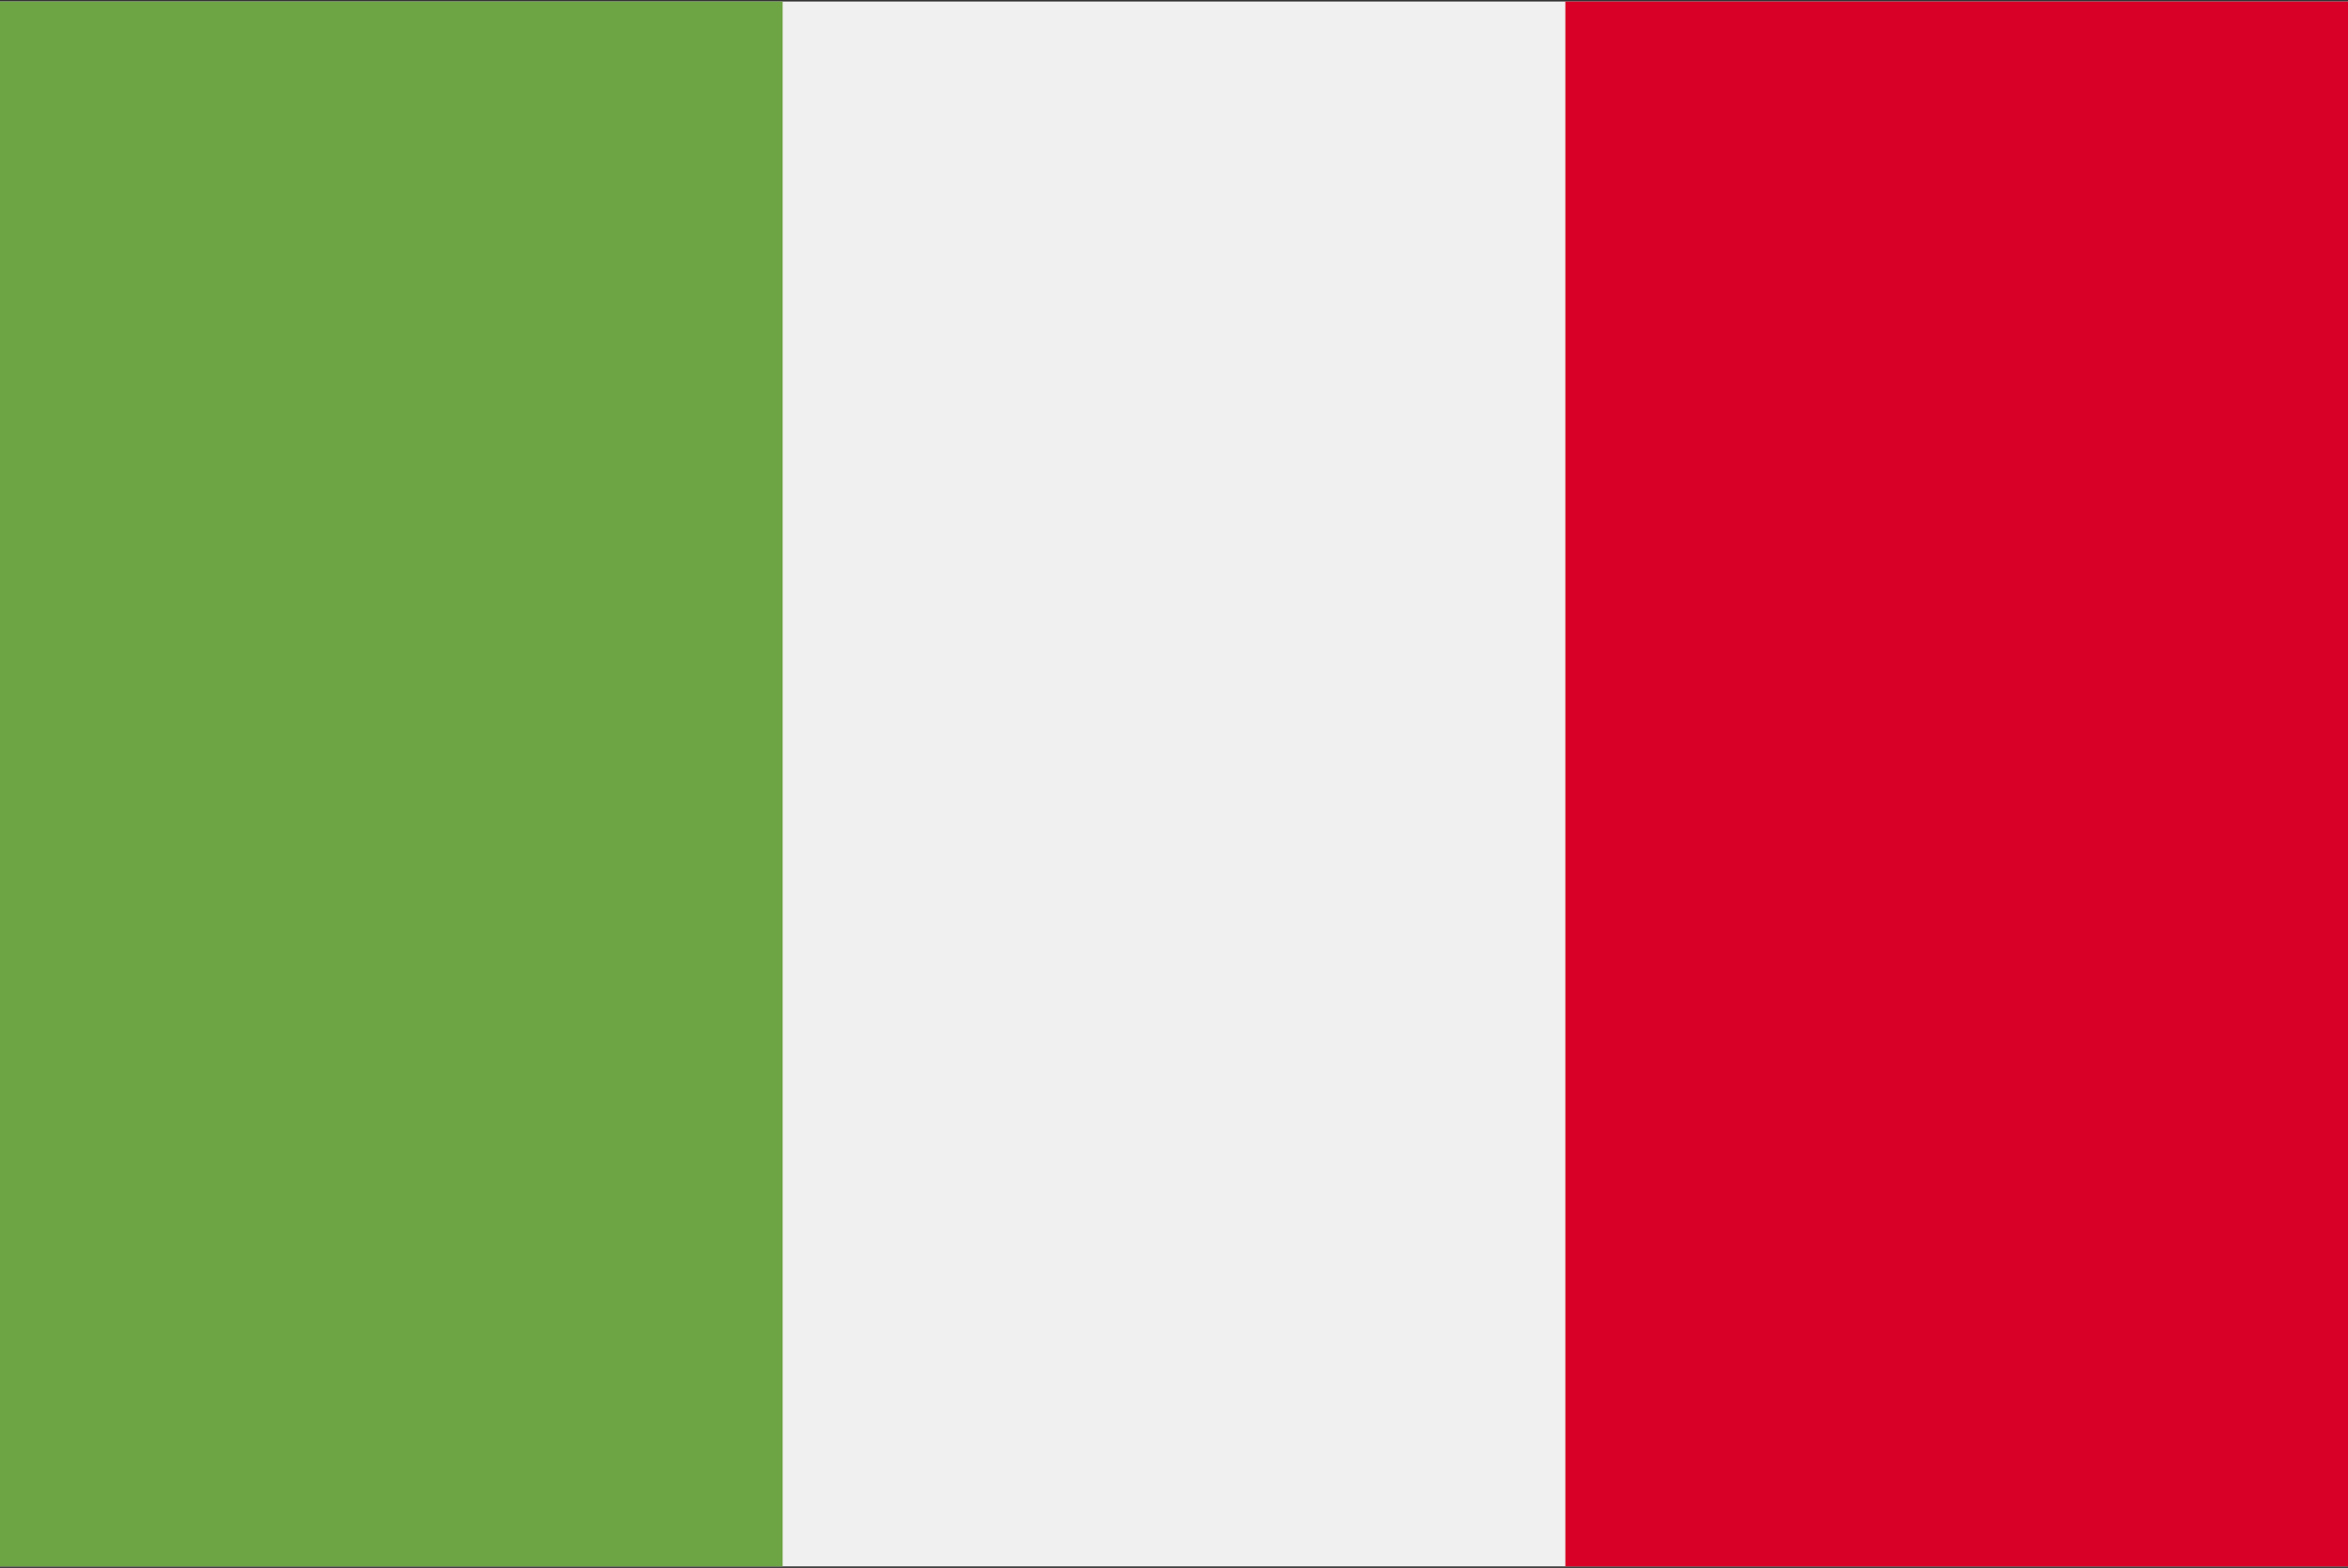
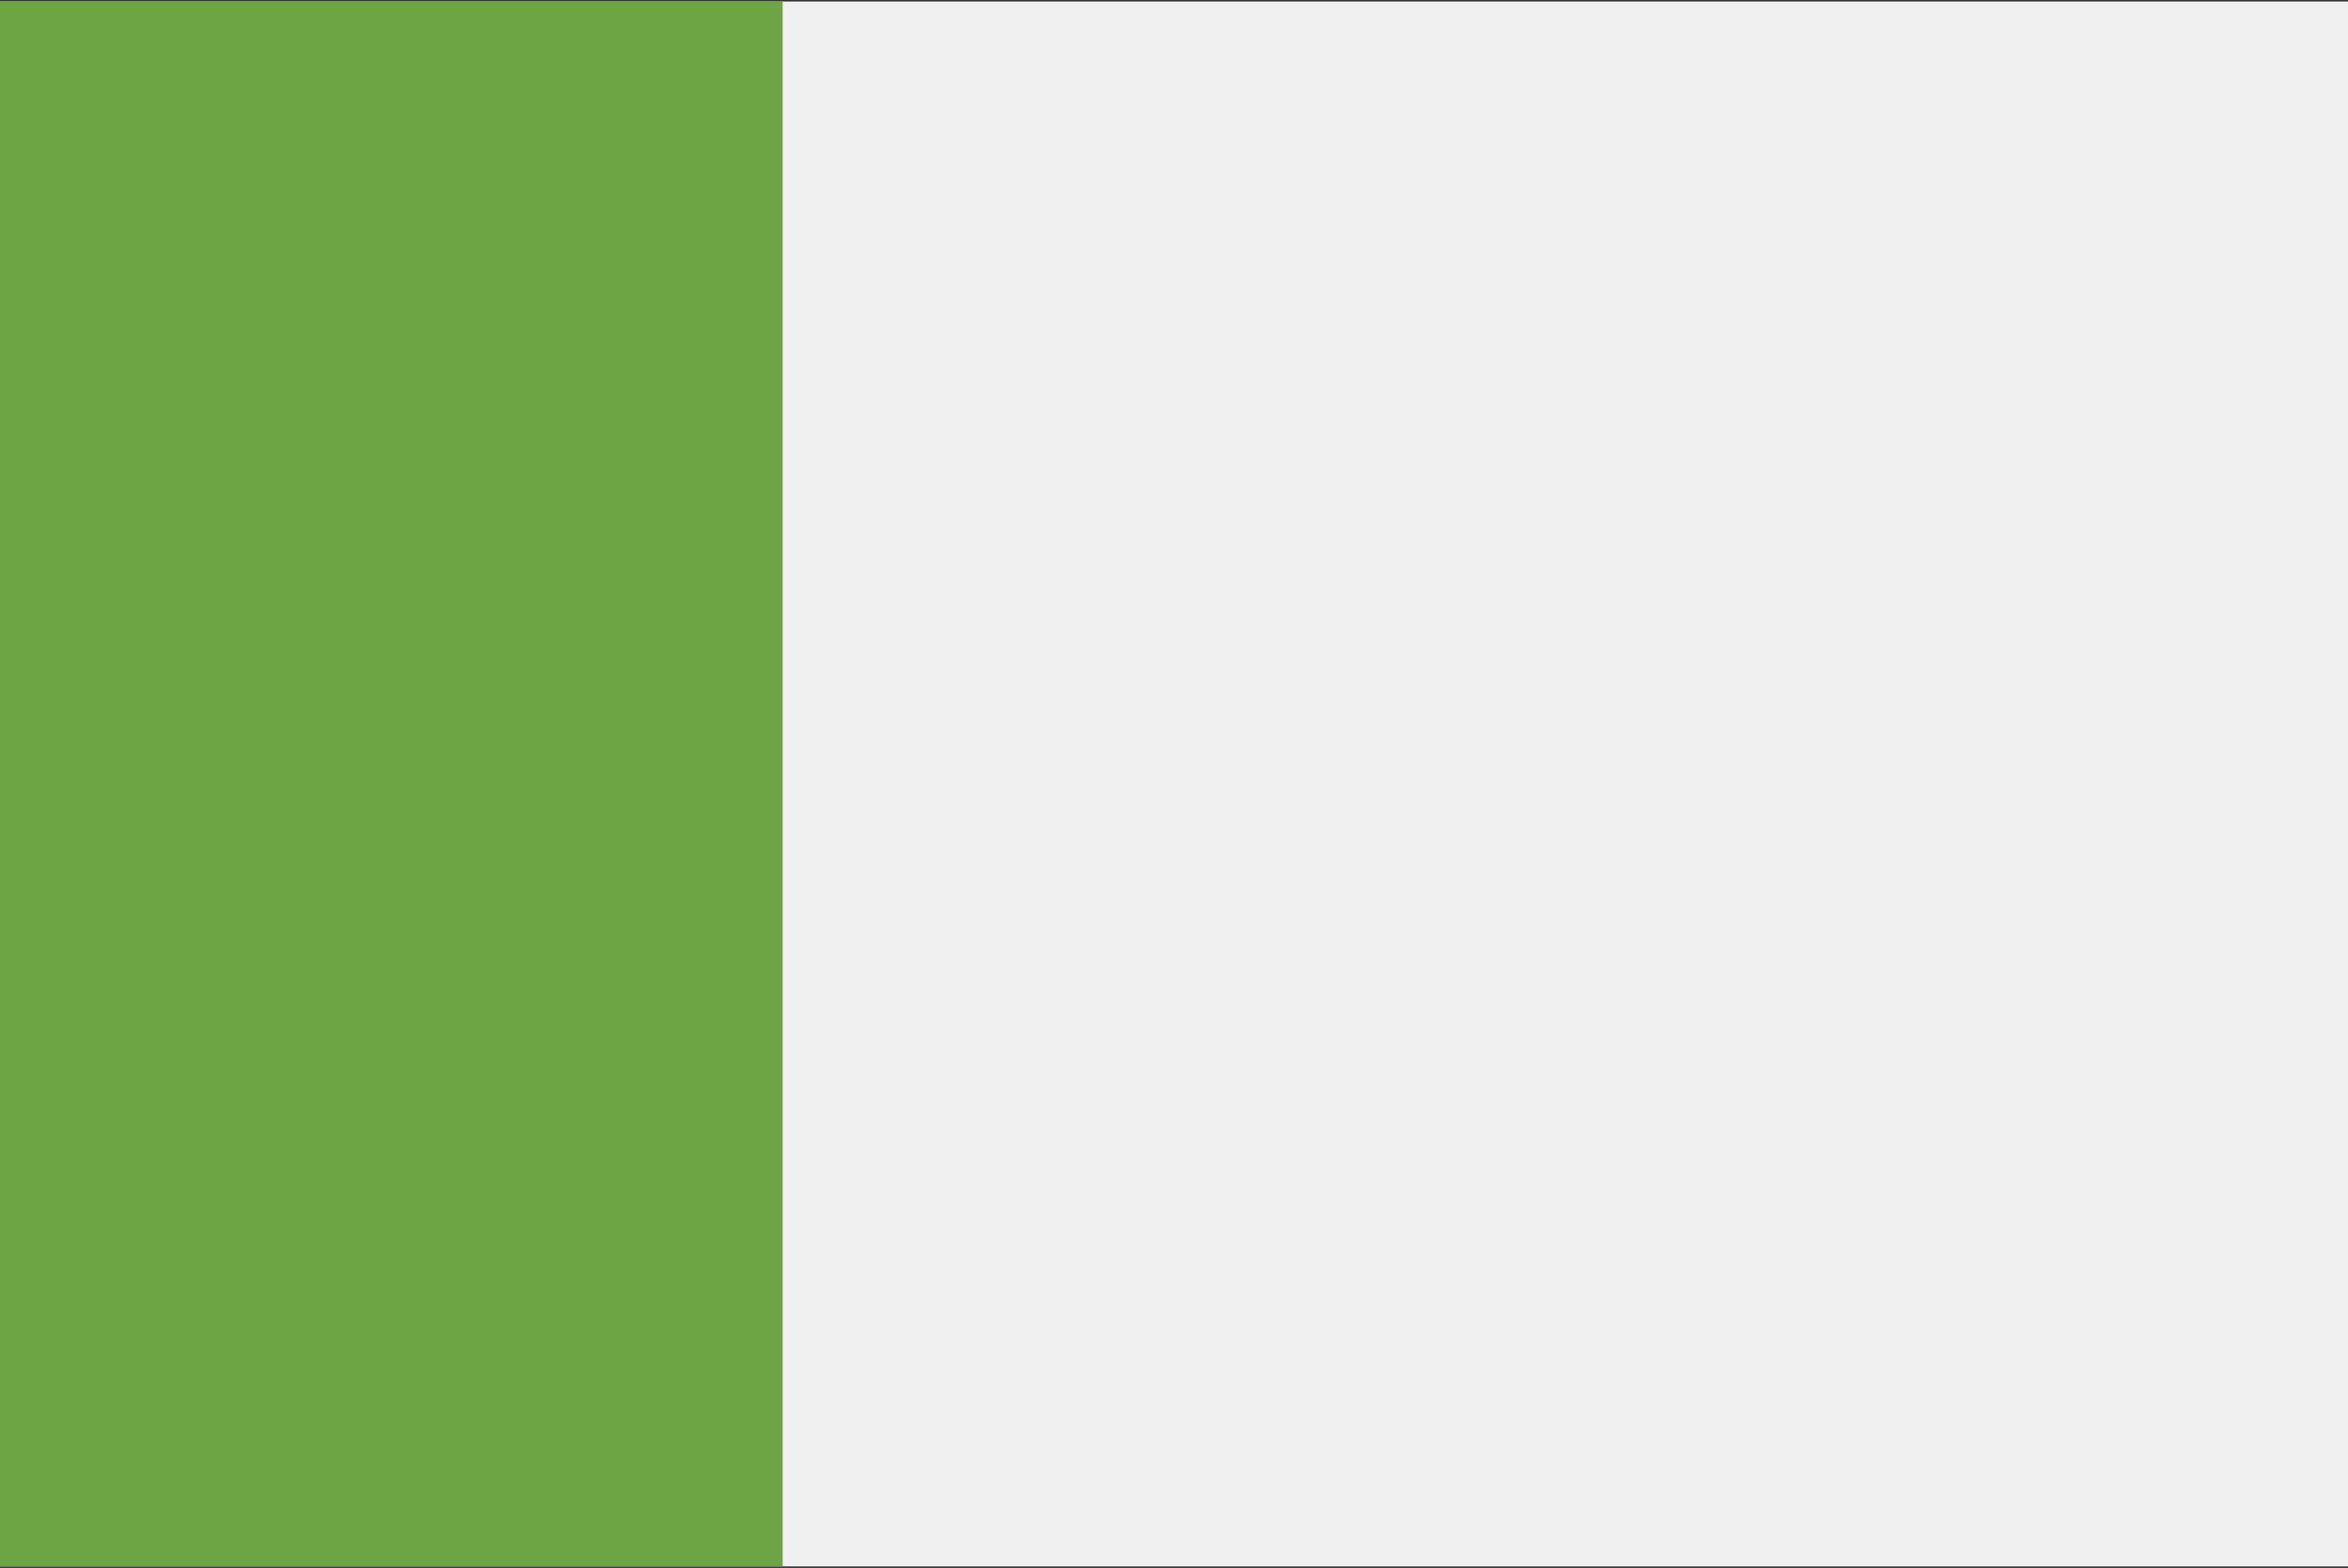
<svg xmlns="http://www.w3.org/2000/svg" width="512" height="342" viewBox="0 0 512 342" fill="none">
  <rect x="0" y="0" width="512" height="342" fill="#333333" stroke="none" />
  <g clip-path="url(#clip0_36_1311)">
    <path d="M341.334 0.33H170.666H0V341.662H170.666H341.334H512V0.33H341.334Z" fill="#F0F0F0" />
    <path d="M170.663 0.333H0V341.67H170.663V0.333Z" fill="#6DA544" />
-     <path d="M512.001 0.333H341.338V341.67H512.001V0.333Z" fill="#D80027" />
  </g>
  <defs>
    <clipPath id="clip0_36_1311">
      <rect width="512" height="342" fill="white" />
    </clipPath>
  </defs>
</svg>